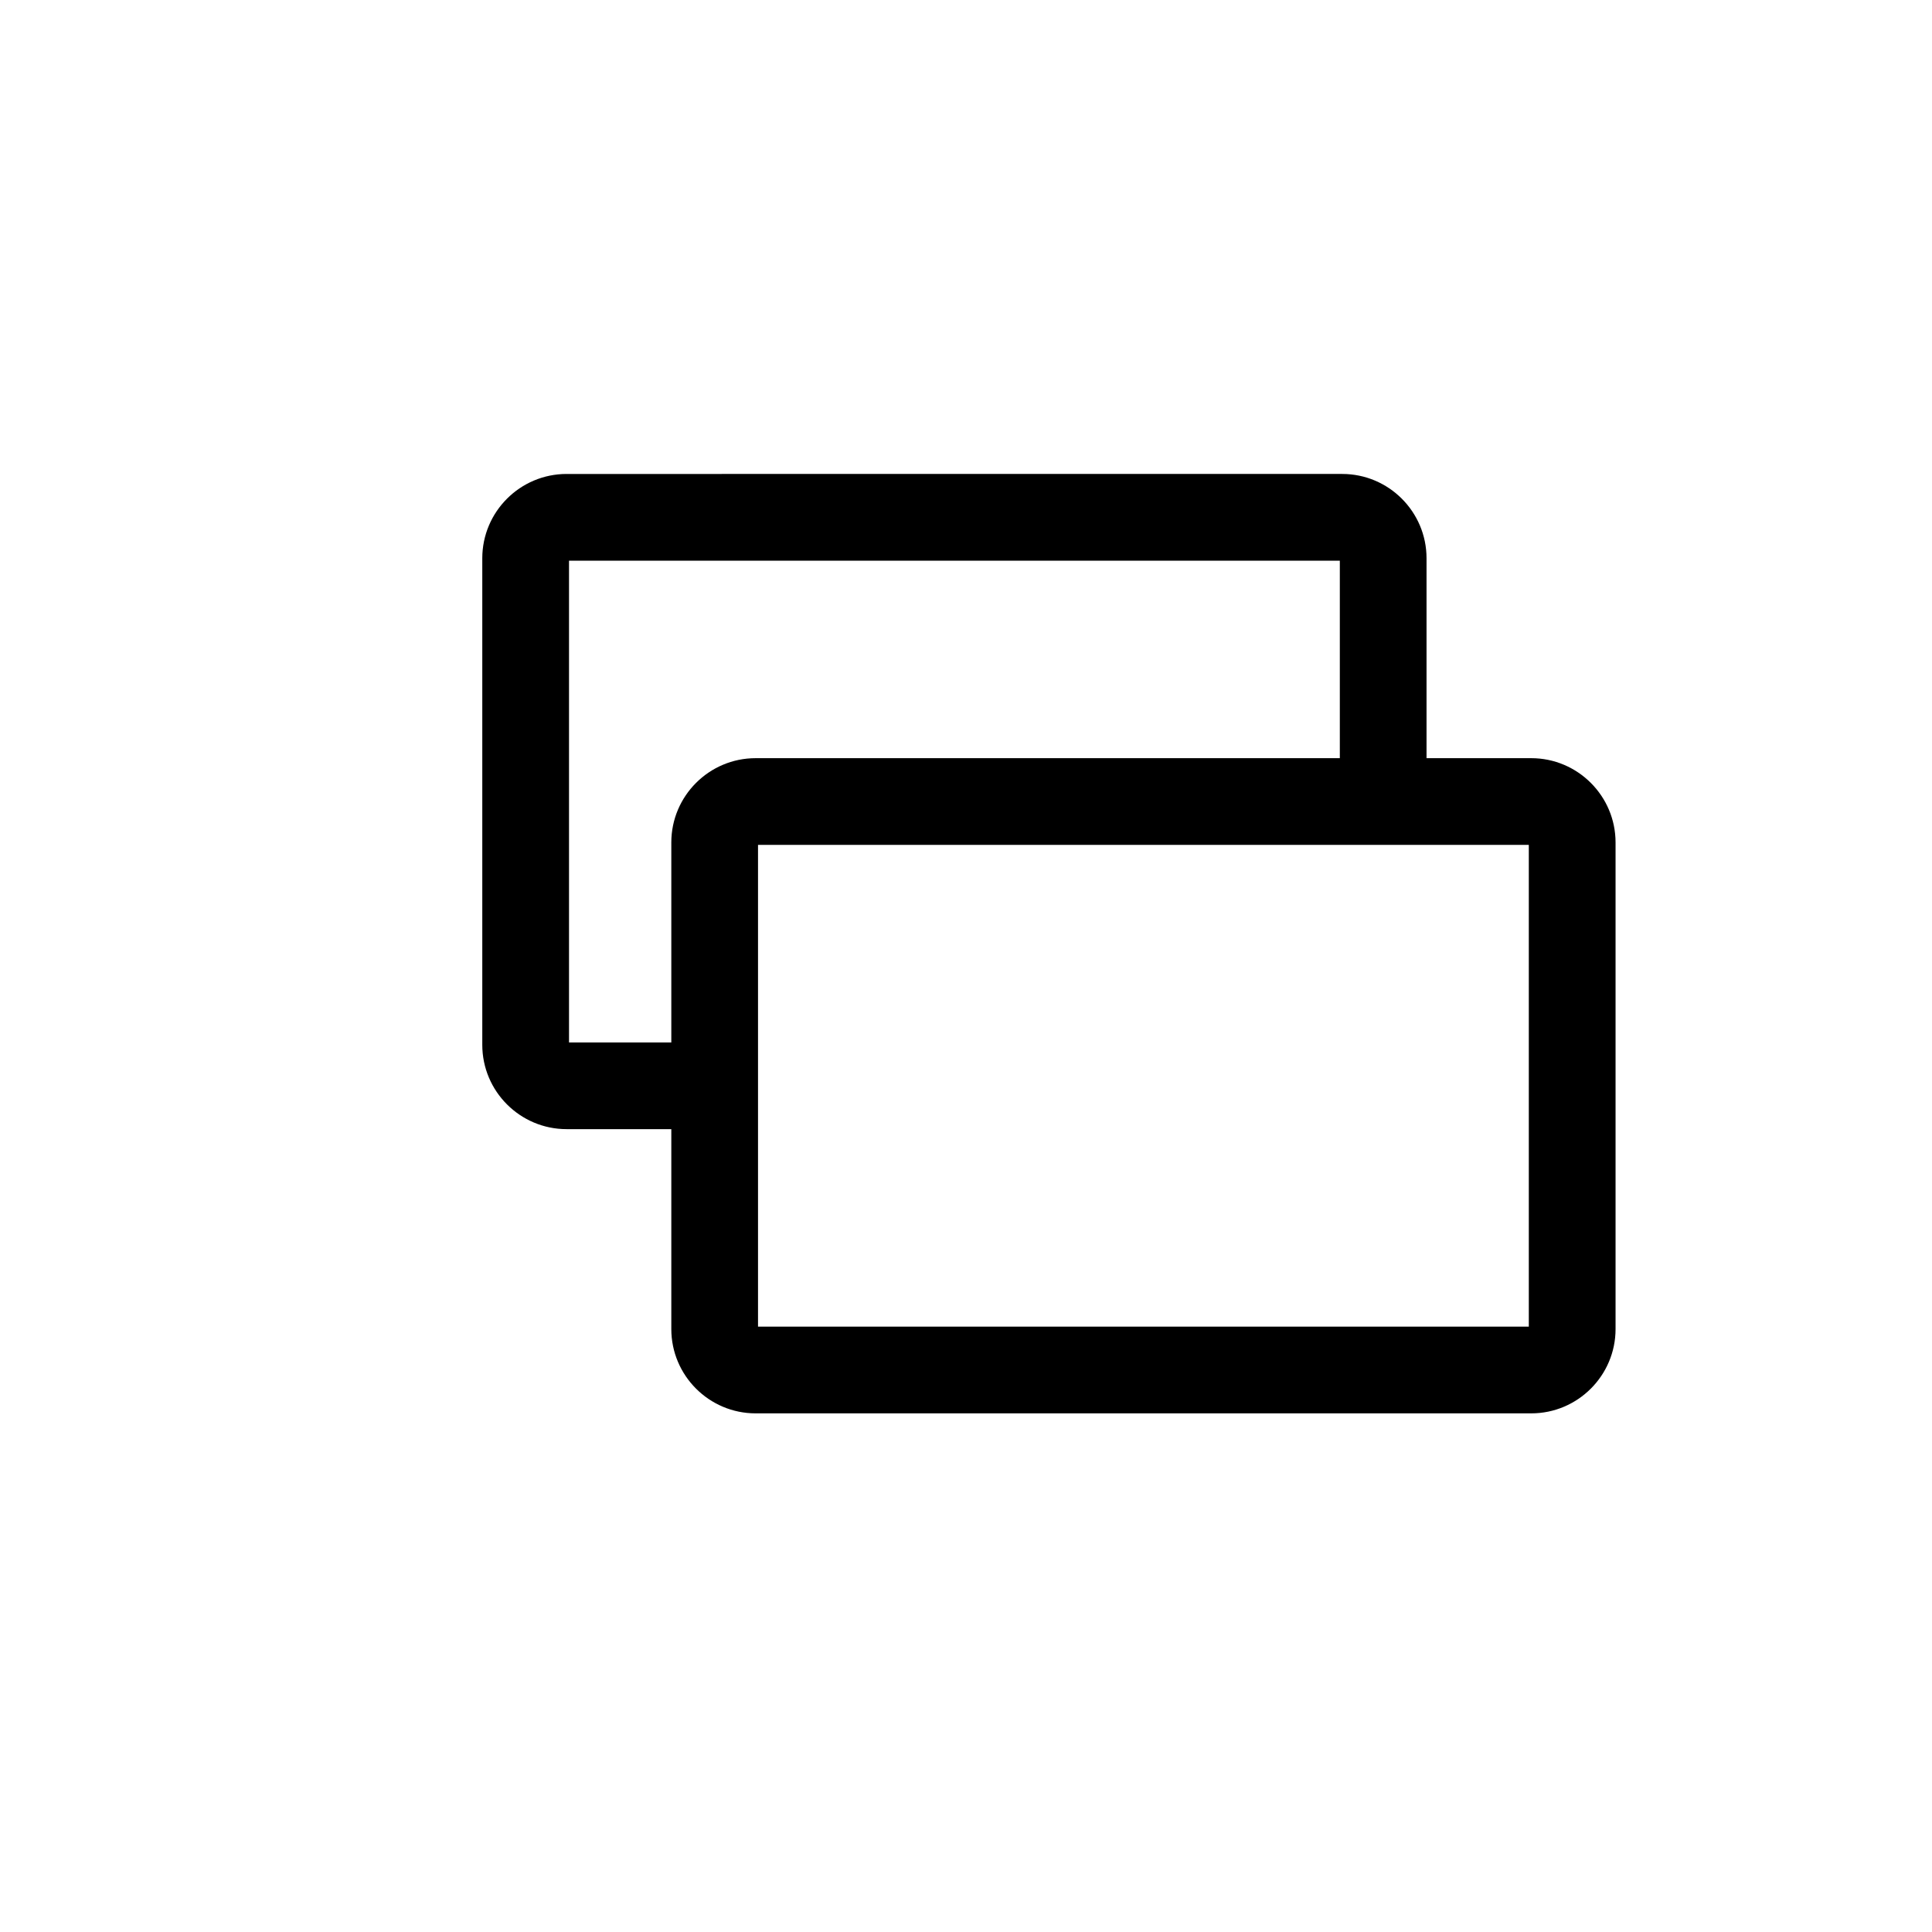
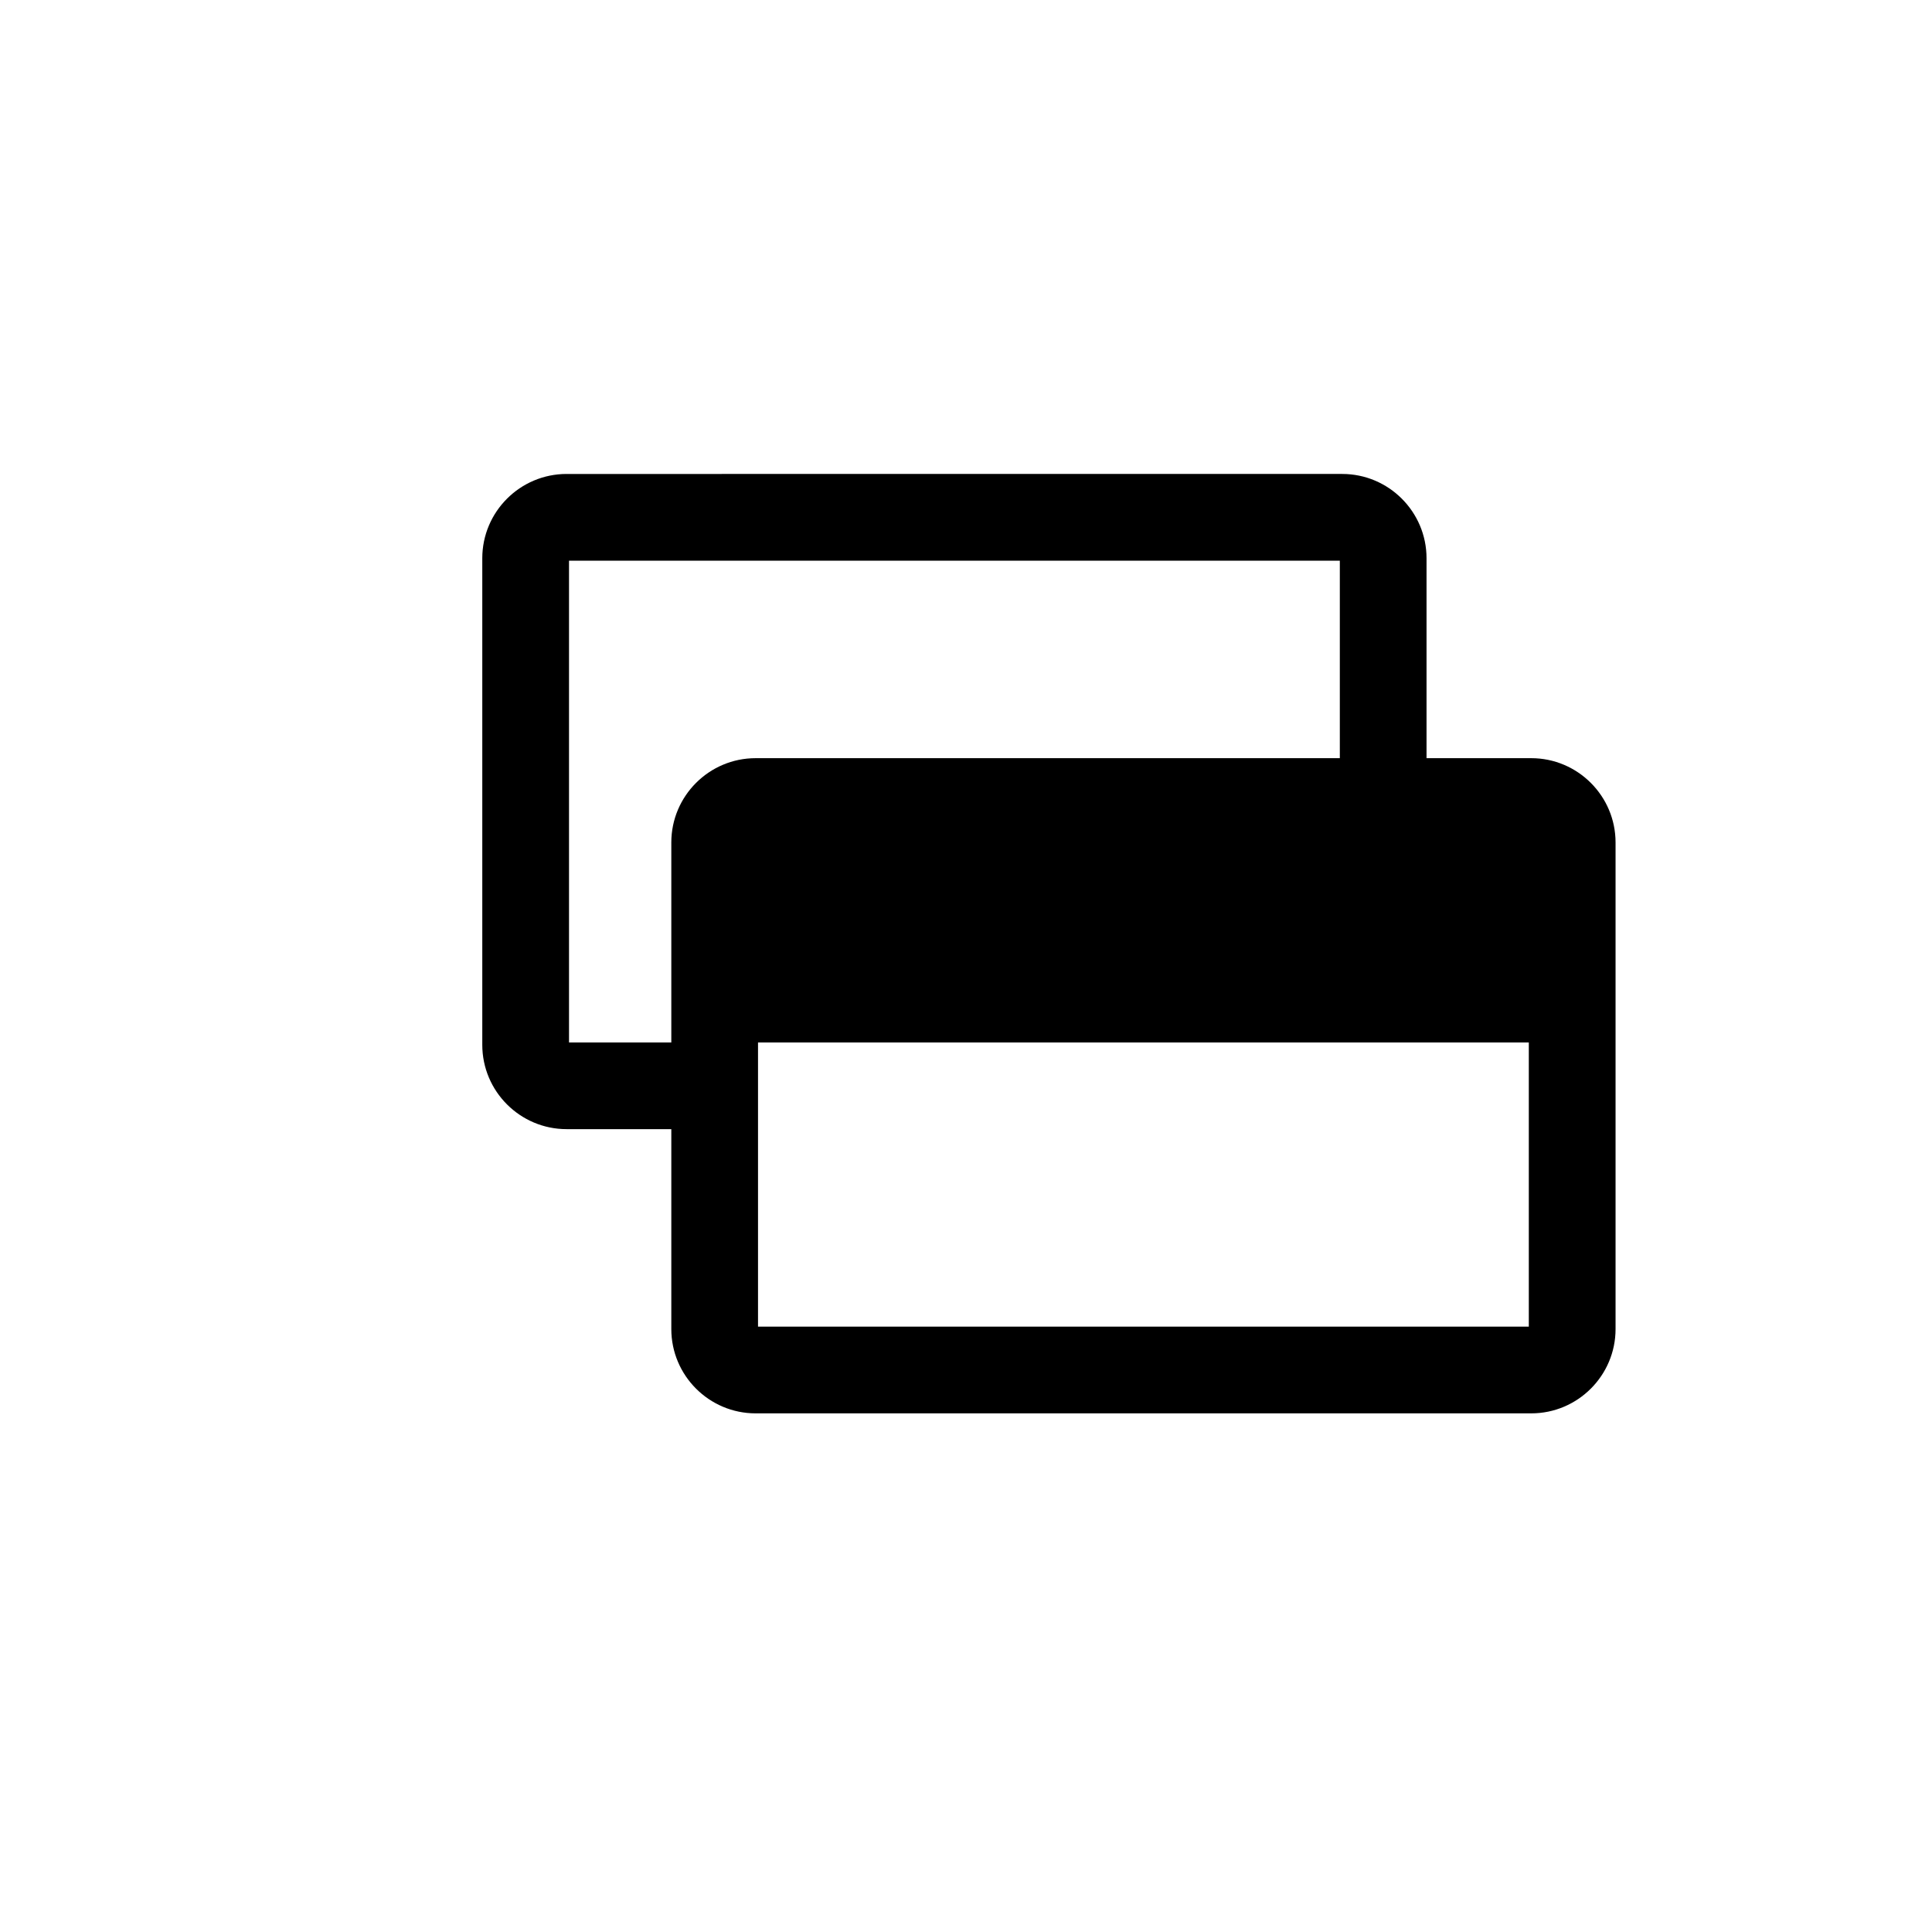
<svg xmlns="http://www.w3.org/2000/svg" version="1.1" id="Layer_1" x="0px" y="0px" width="100px" height="100px" viewBox="0 0 100 100" enable-background="new 0 0 100 100" xml:space="preserve">
-   <path d="M79.256,39.243h-5.419V28.896c0-2.407-1.958-4.364-4.365-4.364H29.328c-2.407,0-4.365,1.958-4.365,4.364V54.08  c0,2.407,1.958,4.364,4.365,4.364h5.419v10.347c0,2.407,1.958,4.364,4.365,4.364h40.144c2.407,0,4.365-1.958,4.365-4.364V43.607  C83.621,41.201,81.663,39.243,79.256,39.243z M34.747,43.607v10.349h-5.295V29.02h39.897v10.223H39.112  C36.705,39.243,34.747,41.201,34.747,43.607z M79.132,68.667H39.235V58.444v-4.488V43.731h30.113h4.488h5.295V68.667z" />
+   <path d="M79.256,39.243h-5.419V28.896c0-2.407-1.958-4.364-4.365-4.364H29.328c-2.407,0-4.365,1.958-4.365,4.364V54.08  c0,2.407,1.958,4.364,4.365,4.364h5.419v10.347c0,2.407,1.958,4.364,4.365,4.364h40.144c2.407,0,4.365-1.958,4.365-4.364V43.607  C83.621,41.201,81.663,39.243,79.256,39.243z M34.747,43.607v10.349h-5.295V29.02h39.897v10.223H39.112  C36.705,39.243,34.747,41.201,34.747,43.607z M79.132,68.667H39.235V58.444v-4.488h30.113h4.488h5.295V68.667z" />
</svg>